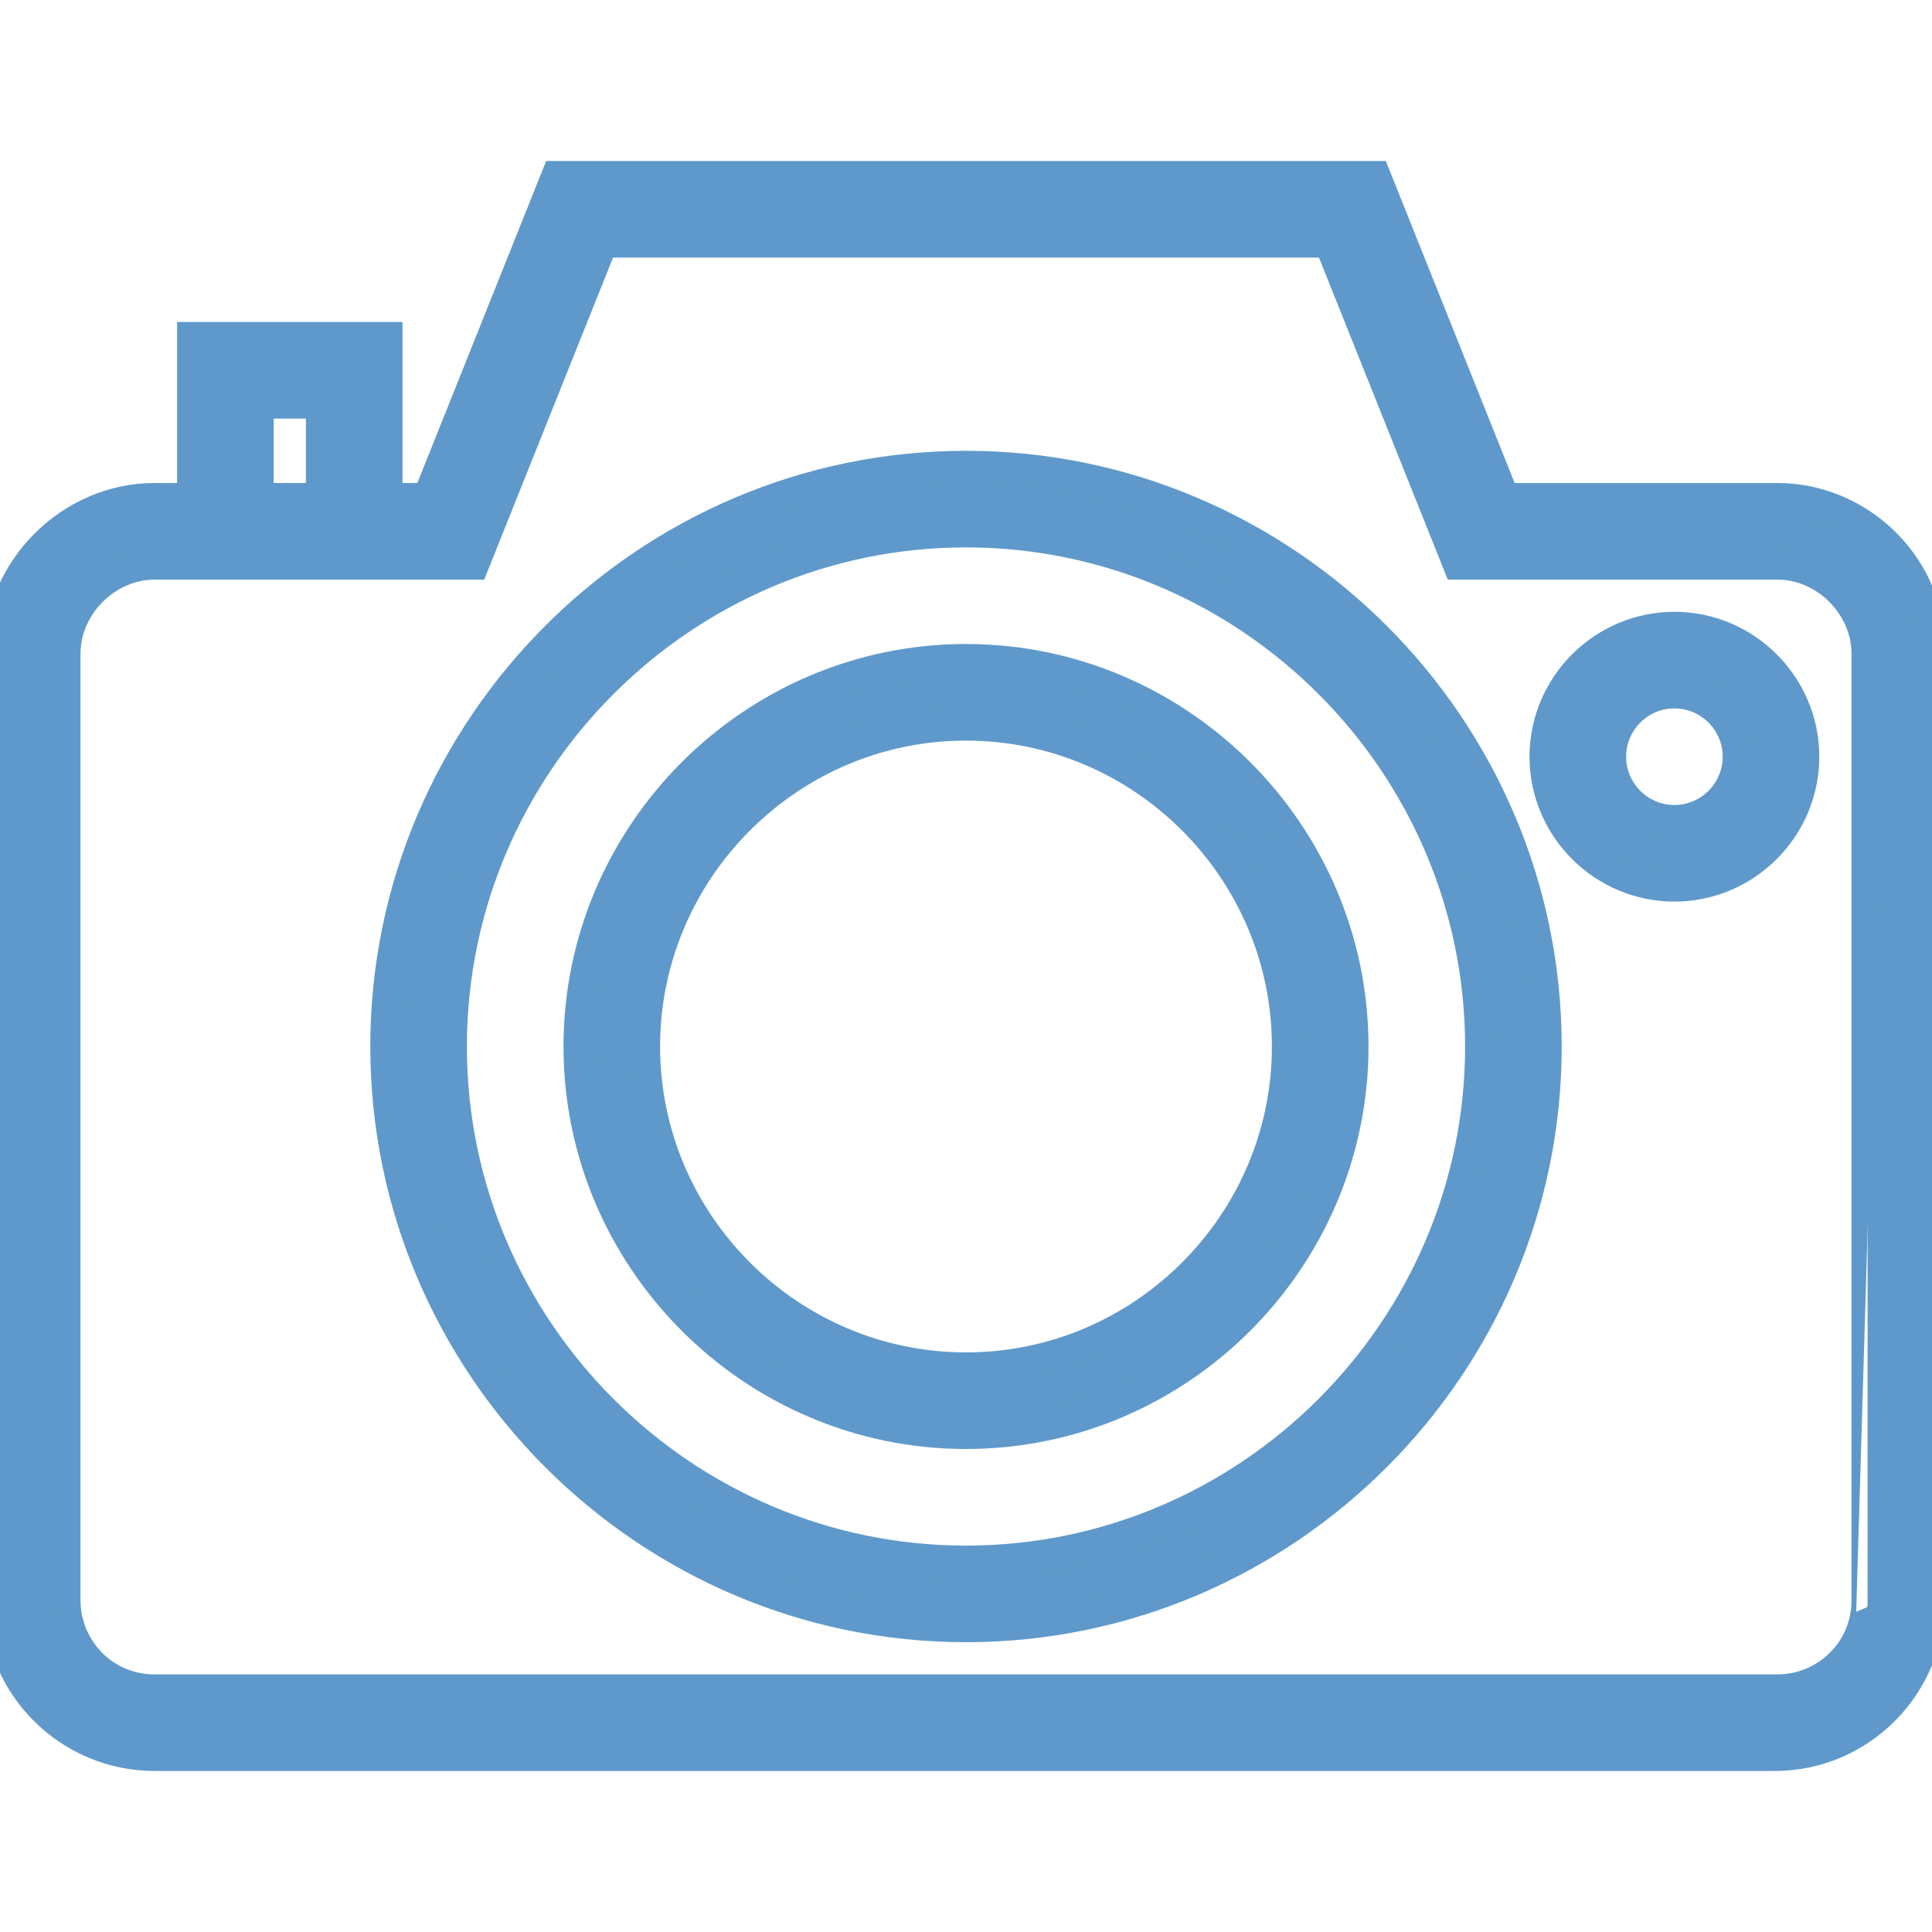
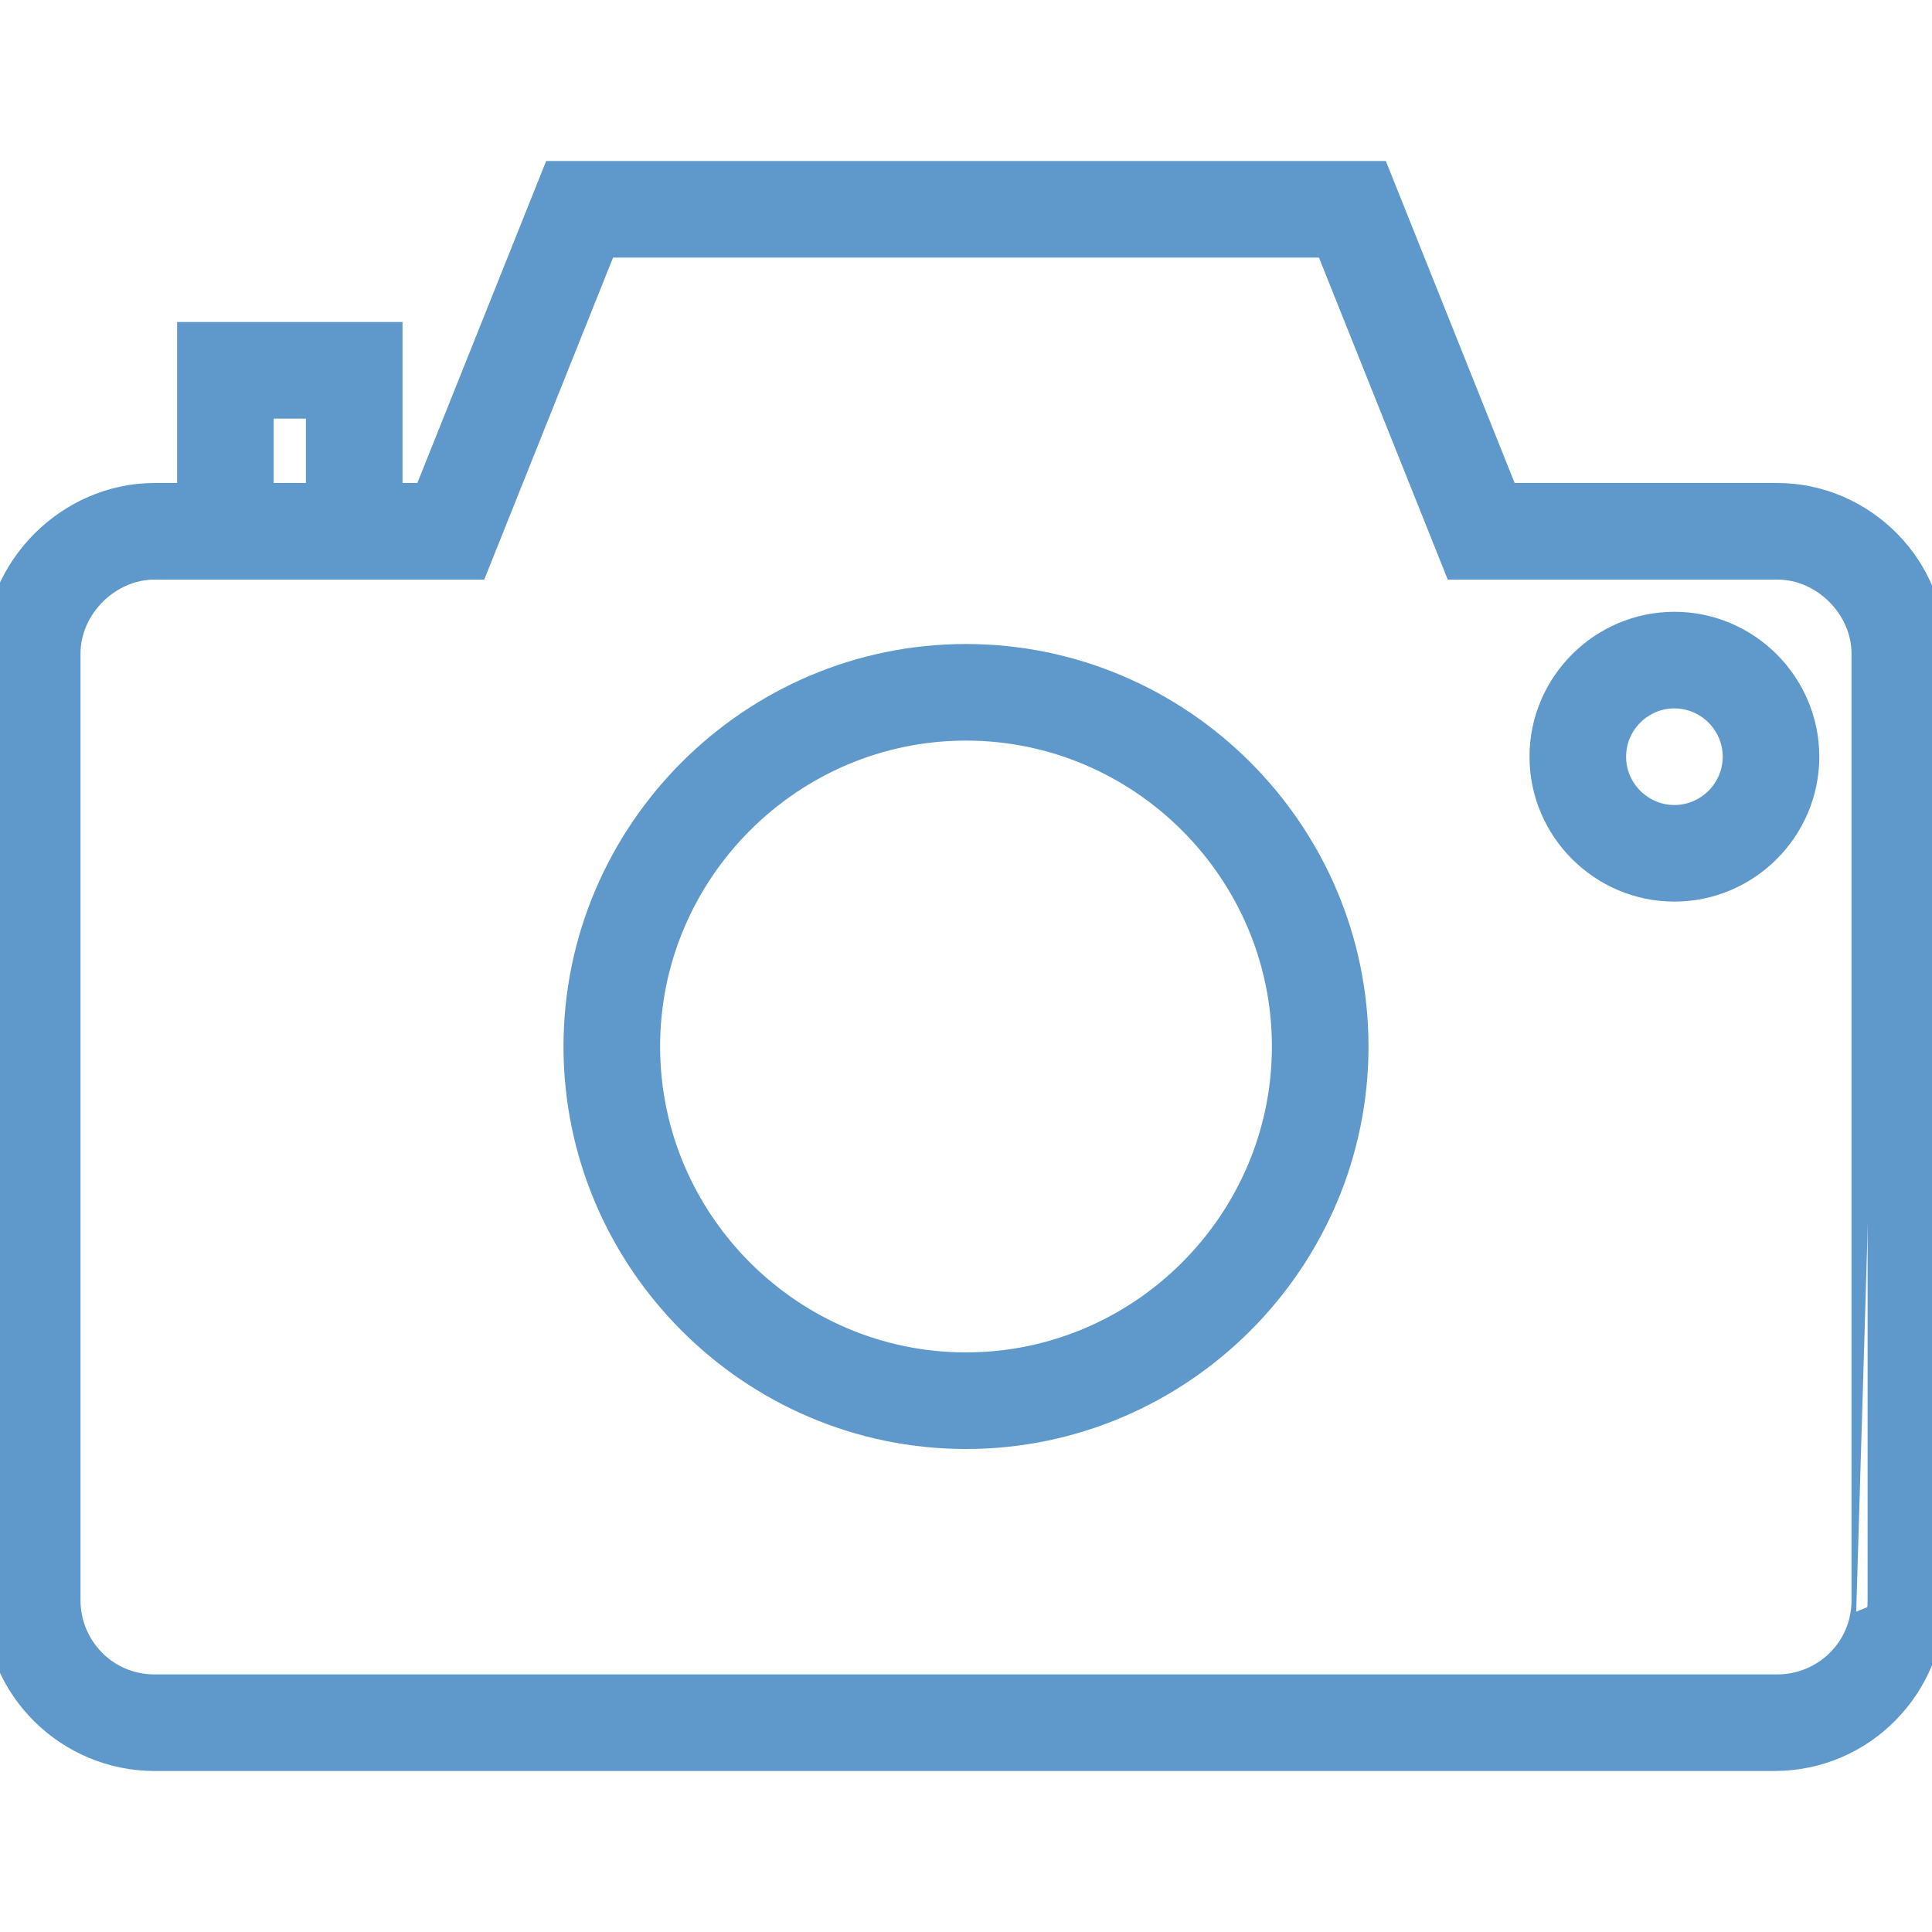
<svg xmlns="http://www.w3.org/2000/svg" version="1.1" id="Capa_1" x="0px" y="0px" viewBox="0 0 60 60" style="enable-background:new 0 0 60 60;" xml:space="preserve">
  <style type="text/css">
	.st0{fill:#5F99CB;stroke:#5F99CB;stroke-miterlimit:10;}
</style>
  <g>
    <path class="st0" d="M55.2,15.5h-8.5l-4-10H17.3l-4,10H12v-5H6v5H4.8c-2.6,0-4.8,2.2-4.8,4.8v29.4c0,2.7,2.2,4.8,4.8,4.8h50.3   c2.7,0,4.8-2.2,4.8-4.8V20.3C60,17.7,57.8,15.5,55.2,15.5z M8,12.5h2v3H8V12.5z M58,49.7c0,1.6-1.3,2.8-2.8,2.8H4.8   c-1.6,0-2.8-1.3-2.8-2.8V20.3c0-1.5,1.3-2.8,2.8-2.8H6h6h2.7l4-10h22.6l4,10h9.9c1.5,0,2.8,1.3,2.8,2.8C58,20.3,58,49.7,58,49.7z" />
-     <path class="st0" d="M30,14.5c-9.9,0-18,8.1-18,18s8.1,18,18,18s18-8.1,18-18S39.9,14.5,30,14.5z M30,48.5c-8.8,0-16-7.2-16-16   s7.2-16,16-16s16,7.2,16,16S38.8,48.5,30,48.5z" />
    <path class="st0" d="M30,20.5c-6.6,0-12,5.4-12,12s5.4,12,12,12s12-5.4,12-12S36.6,20.5,30,20.5z M30,42.5c-5.5,0-10-4.5-10-10   s4.5-10,10-10s10,4.5,10,10S35.5,42.5,30,42.5z" />
    <path class="st0" d="M52,19.5c-2.2,0-4,1.8-4,4s1.8,4,4,4s4-1.8,4-4S54.2,19.5,52,19.5z M52,25.5c-1.1,0-2-0.9-2-2s0.9-2,2-2   s2,0.9,2,2S53.1,25.5,52,25.5z" />
  </g>
</svg>